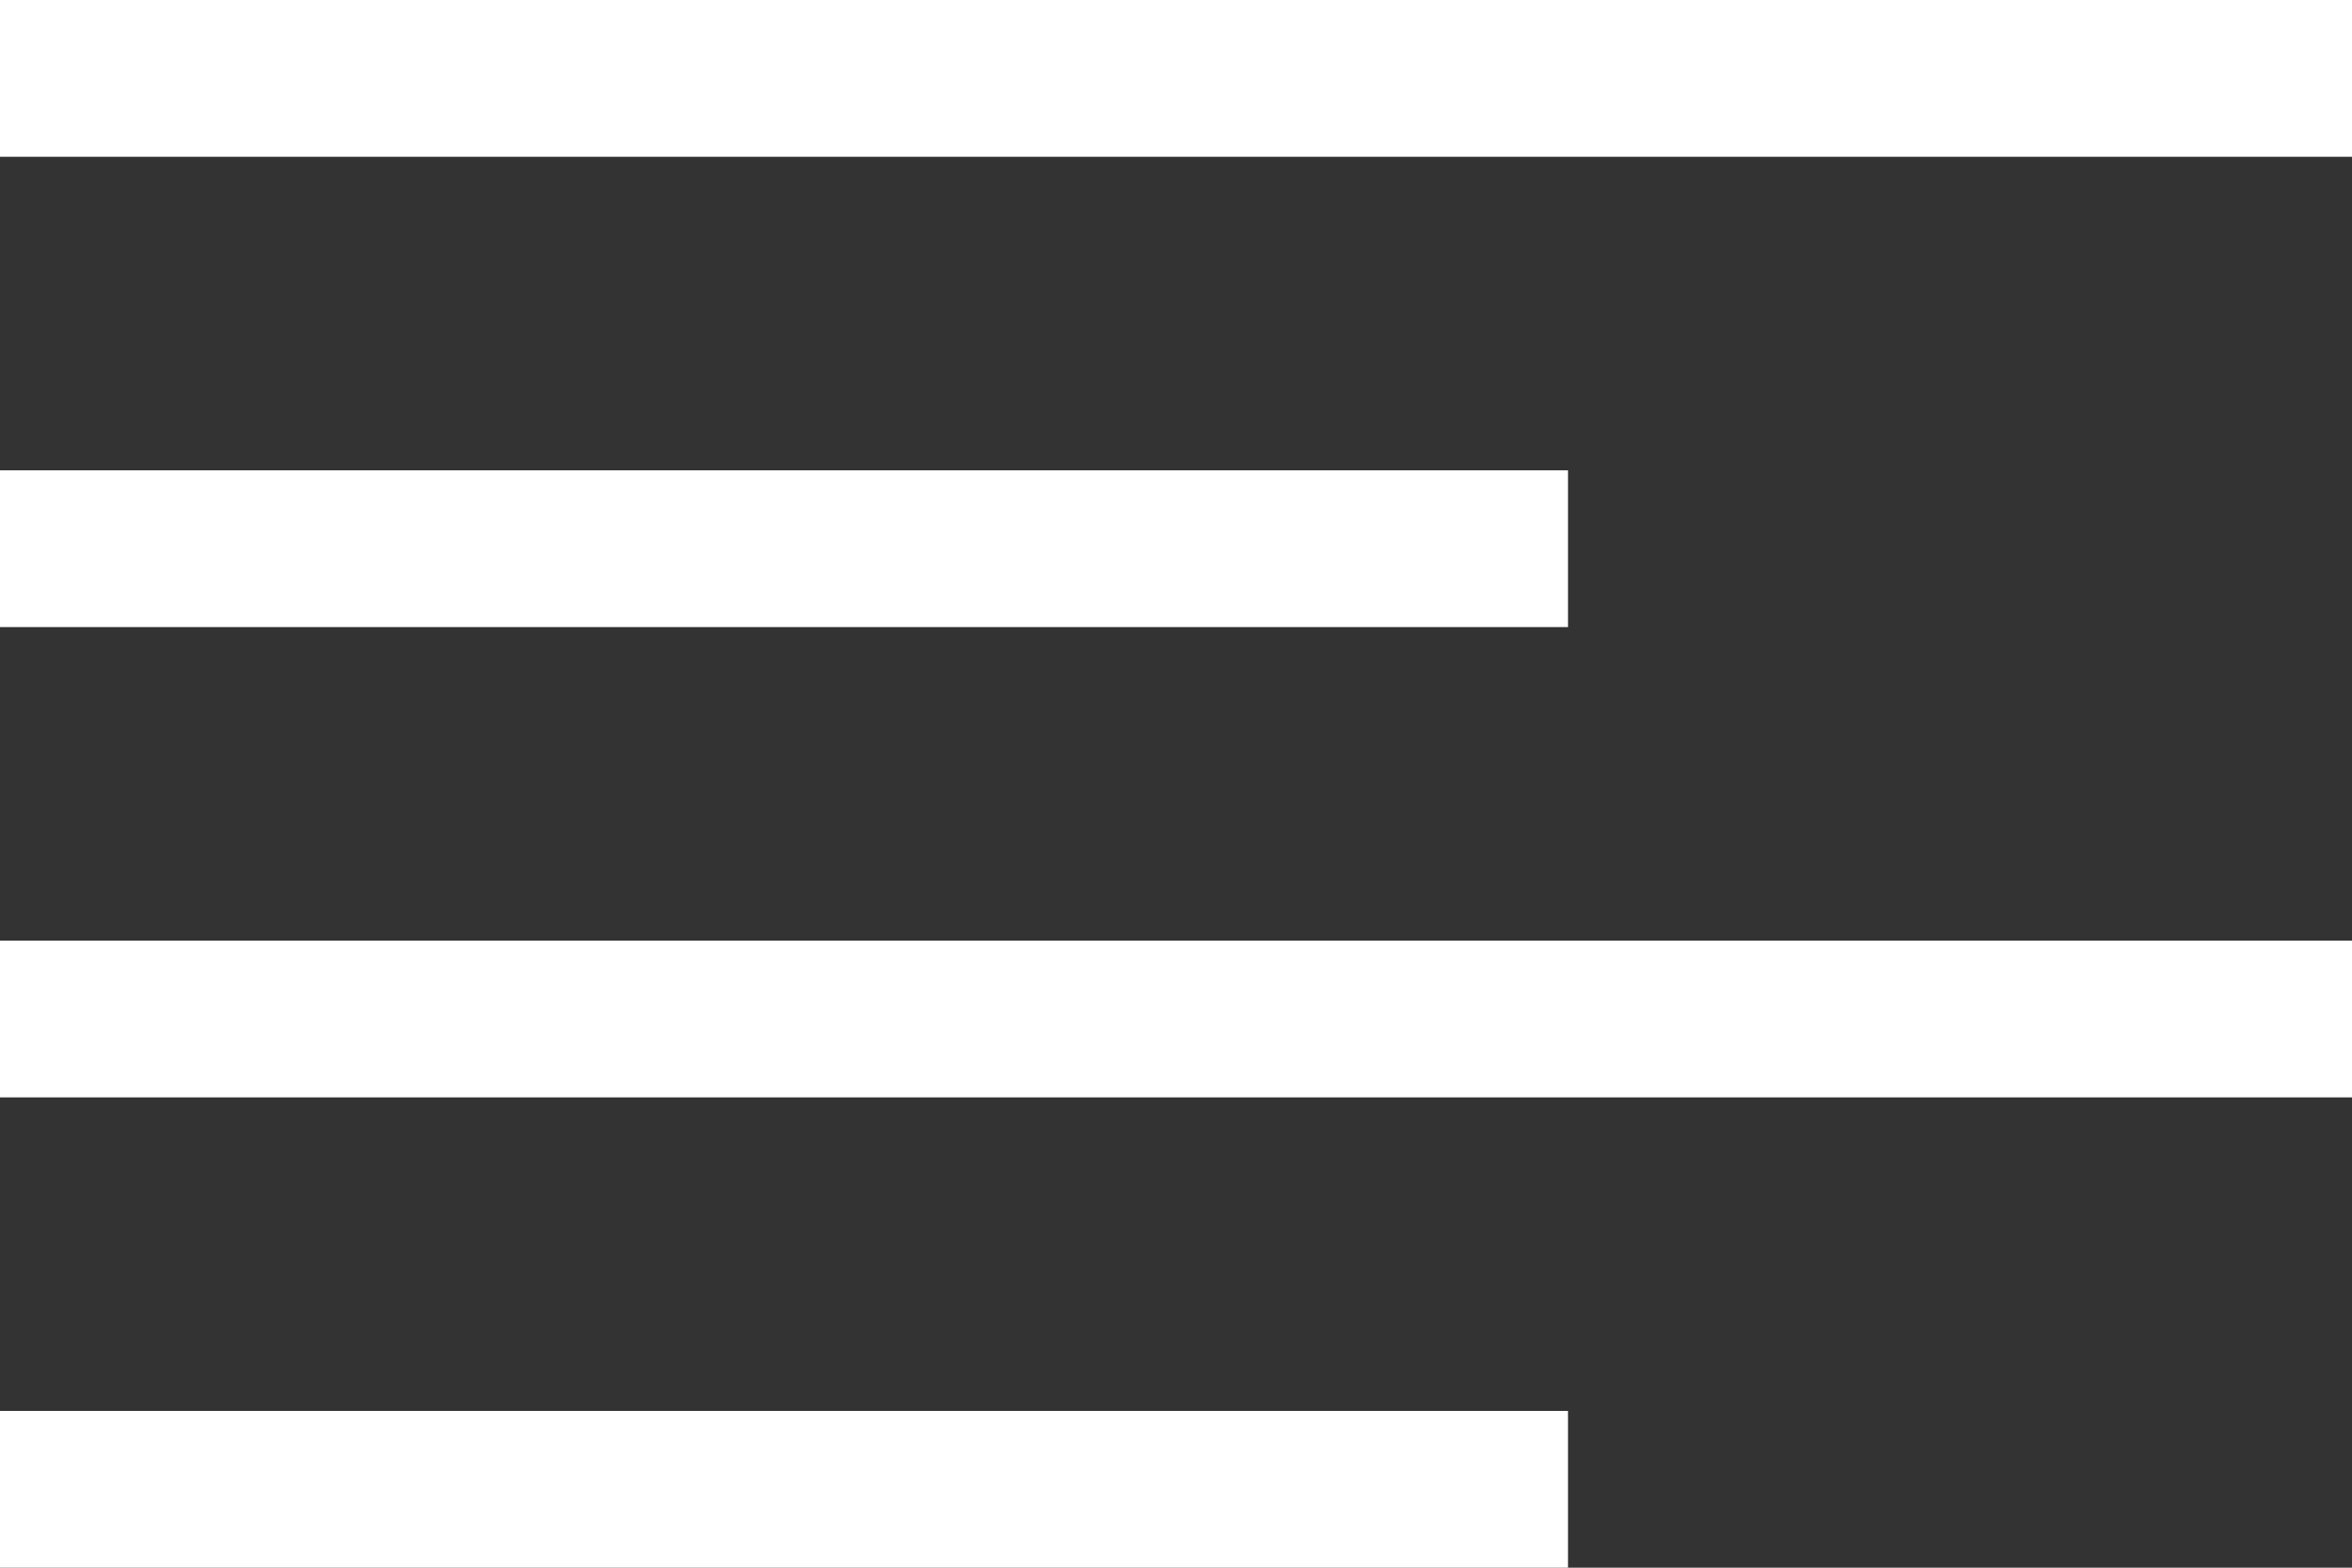
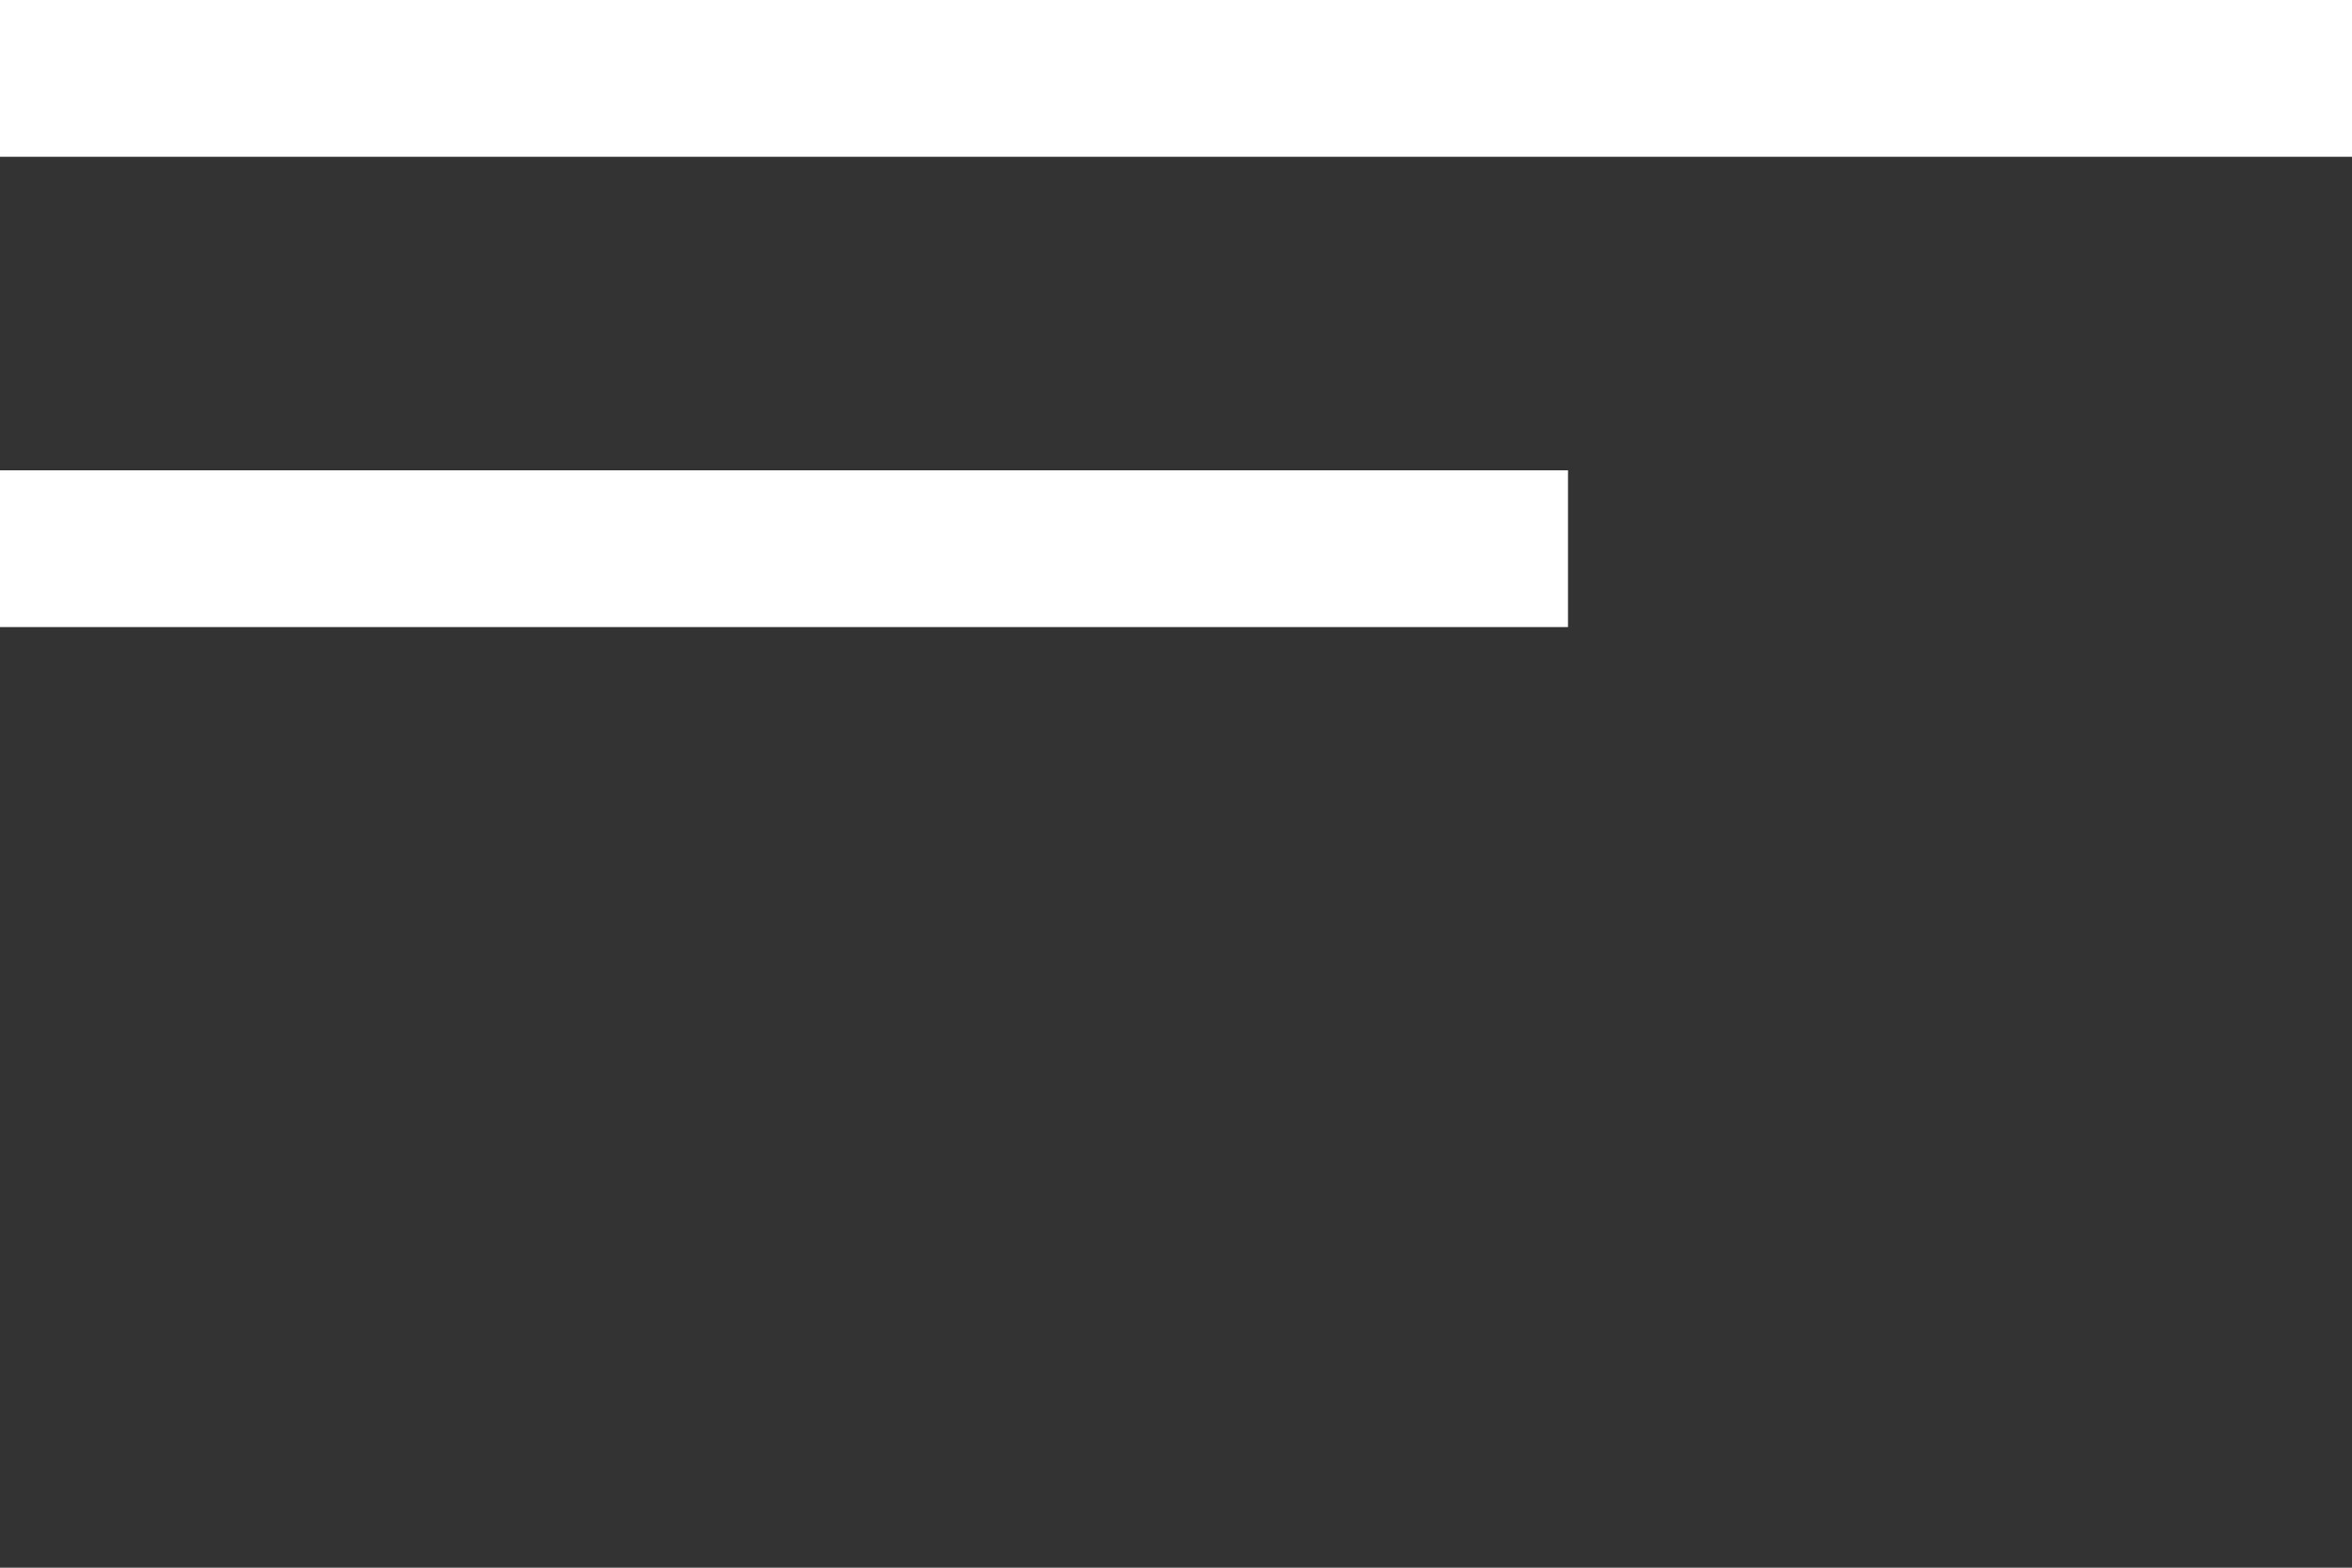
<svg xmlns="http://www.w3.org/2000/svg" width="30" height="20" viewBox="0 0 30 20">
  <rect x="0" y="0" width="30" height="20" fill="#333333" stroke="none" />
  <defs>
    <clipPath id="clip-path">
      <rect width="30" height="20" fill="none" />
    </clipPath>
  </defs>
  <g id="burger-w" clip-path="url(#clip-path)">
    <rect id="Прямоугольник_2511" data-name="Прямоугольник 2511" width="30" height="2" fill="#fff" />
    <rect id="Прямоугольник_2512" data-name="Прямоугольник 2512" width="20" height="2" transform="translate(0 6)" fill="#fff" />
-     <rect id="Прямоугольник_2513" data-name="Прямоугольник 2513" width="20" height="2" transform="translate(0 18)" fill="#fff" />
-     <rect id="Прямоугольник_2514" data-name="Прямоугольник 2514" width="30" height="2" transform="translate(0 12)" fill="#fff" />
  </g>
</svg>